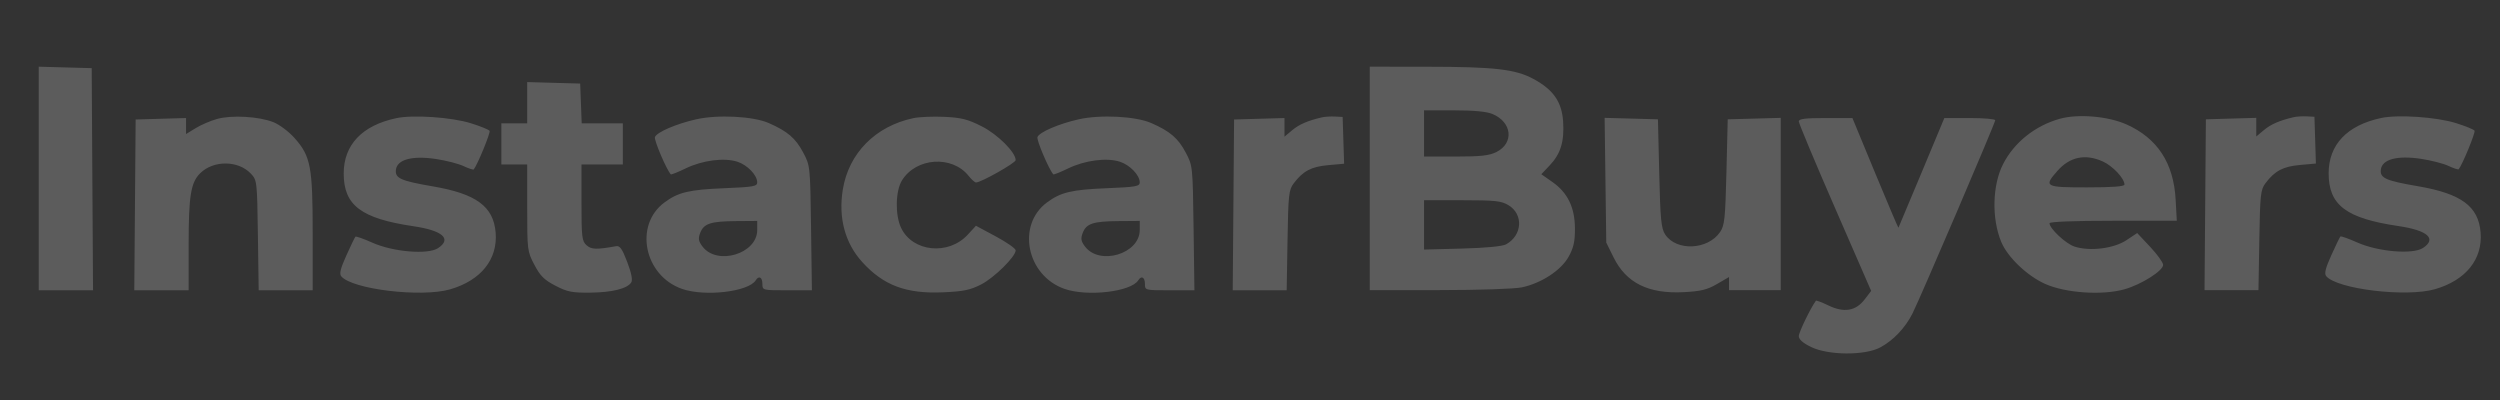
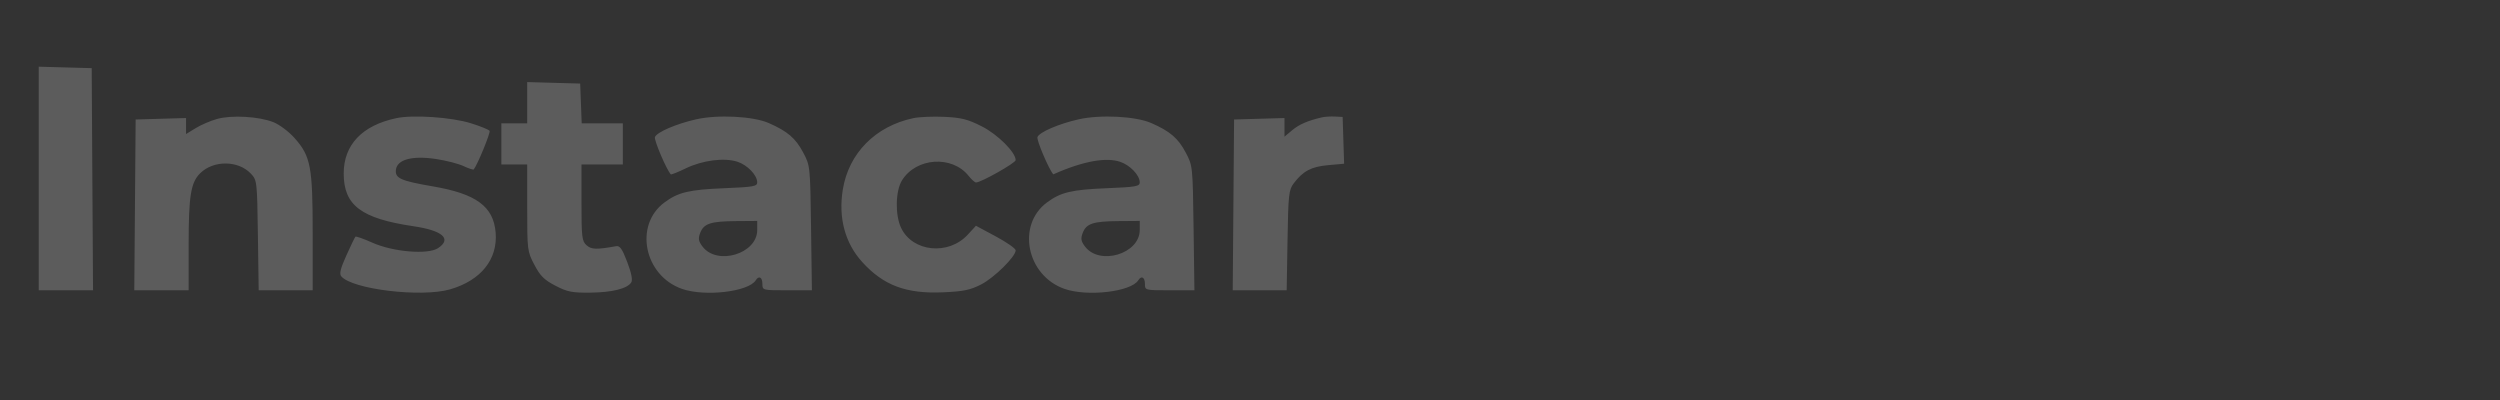
<svg xmlns="http://www.w3.org/2000/svg" width="125" height="20" viewBox="0 0 125 20" fill="none">
  <rect x="0" y="0" width="125" height="20" fill="#333333" stroke="none" />
-   <path fill-rule="evenodd" clip-rule="evenodd" d="M68.488 8.919V14.505H71.971C73.937 14.505 75.732 14.445 76.093 14.368C77.071 14.16 78.054 13.516 78.431 12.837C78.681 12.387 78.75 12.078 78.747 11.425C78.743 10.373 78.384 9.634 77.617 9.097L77.066 8.711L77.483 8.272C78.032 7.693 78.22 7.083 78.157 6.087C78.093 5.095 77.671 4.487 76.671 3.946C75.773 3.46 74.72 3.34 71.364 3.337L68.488 3.334V8.919ZM74.621 5.699C75.606 6.107 75.714 7.155 74.818 7.603C74.463 7.78 74.034 7.828 72.785 7.828L71.202 7.828V6.672V5.517H72.692C73.686 5.517 74.329 5.577 74.621 5.699ZM102.983 5.941C101.749 6.289 100.712 7.118 100.156 8.201C99.614 9.256 99.576 10.939 100.067 12.107C100.385 12.863 101.354 13.788 102.251 14.193C103.277 14.655 105.134 14.779 106.24 14.46C107.09 14.214 108.163 13.531 108.157 13.241C108.154 13.124 107.861 12.718 107.506 12.34L106.86 11.652L106.316 12.013C105.684 12.431 104.483 12.577 103.723 12.328C103.287 12.185 102.476 11.427 102.476 11.162C102.476 11.085 103.699 11.038 105.658 11.038H108.84L108.782 9.979C108.682 8.151 107.87 6.91 106.322 6.22C105.398 5.808 103.9 5.683 102.983 5.941ZM114.688 5.858C113.976 6.025 113.548 6.21 113.198 6.502L112.814 6.824V6.358V5.893L111.554 5.929L110.294 5.966L110.26 10.235L110.226 14.505H111.575H112.923L112.966 12.01C113.004 9.727 113.03 9.485 113.274 9.161C113.739 8.544 114.152 8.325 114.996 8.249L115.795 8.177L115.759 7.007L115.722 5.838L115.334 5.818C115.121 5.807 114.83 5.825 114.688 5.858ZM119.061 5.899C117.355 6.261 116.432 7.232 116.432 8.664C116.432 10.258 117.303 10.916 119.922 11.303C121.388 11.519 121.855 11.938 121.145 12.401C120.636 12.732 118.903 12.587 117.869 12.126C117.431 11.931 117.049 11.795 117.019 11.825C116.989 11.854 116.786 12.275 116.567 12.759C116.273 13.41 116.206 13.682 116.309 13.806C116.854 14.458 120.316 14.873 121.751 14.459C123.295 14.013 124.142 12.957 124.03 11.617C123.921 10.313 123.06 9.681 120.891 9.31C119.29 9.036 118.993 8.904 119.042 8.484C119.103 7.966 119.849 7.763 121.04 7.94C121.549 8.016 122.174 8.176 122.428 8.297C122.682 8.417 122.911 8.491 122.936 8.461C123.12 8.236 123.783 6.623 123.728 6.534C123.69 6.473 123.268 6.301 122.791 6.153C121.82 5.851 119.901 5.72 119.061 5.899ZM80.272 9.011L80.313 12.129L80.678 12.868C81.311 14.149 82.421 14.7 84.185 14.608C85.045 14.563 85.362 14.486 85.849 14.202L86.451 13.852V14.178V14.505H87.743H89.036V10.199V5.893L87.711 5.93L86.386 5.966L86.322 8.598C86.264 10.934 86.229 11.272 86.005 11.601C85.392 12.5 83.819 12.57 83.259 11.724C83.06 11.421 83.017 10.986 82.962 8.669L82.897 5.966L81.564 5.929L80.231 5.893L80.272 9.011ZM89.94 6.072C89.94 6.166 90.754 8.111 91.749 10.394L93.558 14.546L93.233 14.97C92.786 15.552 92.205 15.649 91.424 15.274C91.098 15.117 90.816 15.01 90.796 15.036C90.54 15.376 89.94 16.614 89.94 16.802C89.94 16.97 90.139 17.147 90.554 17.35C91.415 17.771 93.244 17.782 94.011 17.372C94.666 17.021 95.261 16.396 95.624 15.675C96.014 14.902 99.762 6.149 99.762 6.012C99.762 5.952 99.189 5.902 98.49 5.902H97.217L96.079 8.63C95.454 10.131 94.933 11.371 94.922 11.387C94.911 11.403 94.389 10.175 93.761 8.659L92.621 5.902H91.281C90.254 5.902 89.94 5.942 89.94 6.072ZM105.138 8.072C105.639 8.299 106.223 8.921 106.223 9.228C106.223 9.323 105.622 9.369 104.349 9.369C102.238 9.369 102.175 9.333 102.876 8.539C103.495 7.839 104.267 7.68 105.138 8.072ZM75.427 10.262C76.182 10.719 76.116 11.769 75.305 12.216C75.124 12.316 74.299 12.396 73.108 12.428L71.202 12.478V11.244V10.011L73.108 10.011C74.77 10.012 75.067 10.044 75.427 10.262Z" fill="white" fill-opacity="0.2" />
-   <path fill-rule="evenodd" clip-rule="evenodd" d="M1.936 8.924V14.514H3.294H4.652L4.618 8.96L4.585 3.407L3.26 3.371L1.936 3.334V8.924ZM26.36 5.136V6.168H25.714H25.068V7.195V8.222H25.714H26.36V10.39C26.36 12.512 26.367 12.573 26.72 13.242C27.011 13.797 27.211 13.995 27.768 14.284C28.365 14.594 28.598 14.641 29.508 14.632C30.606 14.622 31.366 14.433 31.563 14.12C31.64 13.999 31.571 13.651 31.362 13.101C31.109 12.437 30.995 12.275 30.802 12.31C29.825 12.486 29.567 12.478 29.326 12.261C29.097 12.056 29.074 11.855 29.074 10.128V8.222H30.108H31.141V7.195V6.168H30.113H29.085L29.047 5.173L29.009 4.178L27.684 4.141L26.36 4.104V5.136ZM10.846 5.949C10.523 6.04 10.043 6.247 9.78 6.409L9.302 6.702V6.302V5.902L8.042 5.938L6.782 5.975L6.748 10.244L6.714 14.514H8.072H9.431L9.432 12.235C9.432 9.793 9.539 9.13 10.008 8.664C10.672 8.005 11.91 8.013 12.542 8.681C12.851 9.008 12.856 9.054 12.895 11.763L12.934 14.514H14.284H15.634V11.648C15.634 8.33 15.536 7.815 14.732 6.907C14.445 6.583 13.975 6.23 13.671 6.109C12.944 5.82 11.579 5.743 10.846 5.949ZM19.814 5.908C18.107 6.27 17.185 7.241 17.185 8.673C17.185 10.267 18.055 10.925 20.674 11.312C22.14 11.528 22.607 11.947 21.897 12.41C21.388 12.741 19.655 12.596 18.622 12.135C18.184 11.94 17.801 11.804 17.771 11.834C17.741 11.863 17.538 12.284 17.32 12.768C17.025 13.419 16.958 13.691 17.062 13.815C17.606 14.467 21.068 14.882 22.503 14.468C24.047 14.022 24.894 12.966 24.782 11.626C24.674 10.322 23.812 9.69 21.643 9.319C20.042 9.045 19.746 8.913 19.795 8.493C19.855 7.975 20.601 7.772 21.793 7.949C22.301 8.025 22.926 8.185 23.18 8.306C23.435 8.426 23.663 8.5 23.688 8.47C23.872 8.245 24.535 6.632 24.48 6.543C24.442 6.482 24.02 6.31 23.544 6.162C22.572 5.86 20.653 5.729 19.814 5.908ZM34.801 5.967C33.805 6.193 32.841 6.609 32.746 6.854C32.691 6.997 33.32 8.476 33.539 8.717C33.562 8.742 33.897 8.608 34.284 8.42C35.123 8.013 36.216 7.872 36.871 8.087C37.375 8.252 37.861 8.76 37.861 9.121C37.861 9.317 37.664 9.352 36.214 9.411C34.454 9.483 33.916 9.611 33.227 10.119C31.692 11.252 32.202 13.779 34.099 14.444C35.242 14.845 37.43 14.589 37.788 14.013C37.943 13.765 38.12 13.861 38.12 14.193C38.12 14.513 38.123 14.514 39.358 14.514H40.595L40.553 11.4C40.51 8.297 40.509 8.284 40.158 7.623C39.78 6.91 39.377 6.565 38.442 6.154C37.662 5.811 35.89 5.72 34.801 5.967ZM45.668 5.907C43.77 6.31 42.435 7.662 42.14 9.479C41.911 10.891 42.251 12.156 43.114 13.105C44.174 14.271 45.309 14.697 47.146 14.616C48.173 14.572 48.51 14.502 49.056 14.223C49.714 13.886 50.784 12.829 50.784 12.517C50.784 12.427 50.337 12.114 49.791 11.821L48.797 11.288L48.385 11.736C47.42 12.782 45.63 12.599 45.056 11.396C44.75 10.756 44.771 9.555 45.097 9.023C45.802 7.875 47.606 7.753 48.433 8.797C48.574 8.975 48.739 9.122 48.8 9.124C49.039 9.13 50.782 8.149 50.783 8.007C50.786 7.618 49.891 6.724 49.09 6.318C48.391 5.963 48.071 5.882 47.221 5.842C46.658 5.816 45.959 5.845 45.668 5.907ZM53.927 5.967C52.931 6.193 51.967 6.609 51.873 6.854C51.817 6.997 52.446 8.476 52.665 8.717C52.688 8.742 53.023 8.608 53.41 8.42C54.249 8.013 55.342 7.872 55.997 8.087C56.501 8.252 56.987 8.76 56.987 9.121C56.987 9.317 56.79 9.352 55.34 9.411C53.58 9.483 53.041 9.611 52.353 10.119C50.818 11.252 51.328 13.779 53.225 14.444C54.368 14.845 56.556 14.589 56.914 14.013C57.069 13.765 57.246 13.861 57.246 14.193C57.246 14.513 57.249 14.514 58.483 14.514H59.721L59.679 11.4C59.636 8.297 59.635 8.284 59.284 7.623C58.906 6.91 58.503 6.565 57.568 6.154C56.788 5.811 55.016 5.72 53.927 5.967ZM66.098 5.867C65.386 6.034 64.958 6.219 64.609 6.511L64.224 6.833V6.367V5.902L62.964 5.938L61.704 5.975L61.67 10.244L61.636 14.514H62.985H64.334L64.376 12.019C64.414 9.736 64.441 9.494 64.684 9.17C65.149 8.553 65.562 8.334 66.406 8.258L67.206 8.186L67.169 7.016L67.132 5.847L66.744 5.827C66.531 5.816 66.24 5.834 66.098 5.867ZM37.861 11.502C37.861 12.693 35.852 13.295 35.122 12.323C34.923 12.058 34.902 11.929 35.01 11.646C35.189 11.178 35.531 11.065 36.795 11.055L37.861 11.047V11.502ZM56.987 11.502C56.987 12.693 54.978 13.295 54.248 12.323C54.049 12.058 54.028 11.929 54.136 11.646C54.315 11.178 54.657 11.065 55.921 11.055L56.987 11.047V11.502Z" fill="white" fill-opacity="0.2" />
+   <path fill-rule="evenodd" clip-rule="evenodd" d="M1.936 8.924V14.514H3.294H4.652L4.618 8.96L4.585 3.407L3.26 3.371L1.936 3.334V8.924ZM26.36 5.136V6.168H25.714H25.068V7.195V8.222H25.714H26.36V10.39C26.36 12.512 26.367 12.573 26.72 13.242C27.011 13.797 27.211 13.995 27.768 14.284C28.365 14.594 28.598 14.641 29.508 14.632C30.606 14.622 31.366 14.433 31.563 14.12C31.64 13.999 31.571 13.651 31.362 13.101C31.109 12.437 30.995 12.275 30.802 12.31C29.825 12.486 29.567 12.478 29.326 12.261C29.097 12.056 29.074 11.855 29.074 10.128V8.222H30.108H31.141V7.195V6.168H30.113H29.085L29.047 5.173L29.009 4.178L27.684 4.141L26.36 4.104V5.136ZM10.846 5.949C10.523 6.04 10.043 6.247 9.78 6.409L9.302 6.702V6.302V5.902L8.042 5.938L6.782 5.975L6.748 10.244L6.714 14.514H8.072H9.431L9.432 12.235C9.432 9.793 9.539 9.13 10.008 8.664C10.672 8.005 11.91 8.013 12.542 8.681C12.851 9.008 12.856 9.054 12.895 11.763L12.934 14.514H14.284H15.634V11.648C15.634 8.33 15.536 7.815 14.732 6.907C14.445 6.583 13.975 6.23 13.671 6.109C12.944 5.82 11.579 5.743 10.846 5.949ZM19.814 5.908C18.107 6.27 17.185 7.241 17.185 8.673C17.185 10.267 18.055 10.925 20.674 11.312C22.14 11.528 22.607 11.947 21.897 12.41C21.388 12.741 19.655 12.596 18.622 12.135C18.184 11.94 17.801 11.804 17.771 11.834C17.741 11.863 17.538 12.284 17.32 12.768C17.025 13.419 16.958 13.691 17.062 13.815C17.606 14.467 21.068 14.882 22.503 14.468C24.047 14.022 24.894 12.966 24.782 11.626C24.674 10.322 23.812 9.69 21.643 9.319C20.042 9.045 19.746 8.913 19.795 8.493C19.855 7.975 20.601 7.772 21.793 7.949C22.301 8.025 22.926 8.185 23.18 8.306C23.435 8.426 23.663 8.5 23.688 8.47C23.872 8.245 24.535 6.632 24.48 6.543C24.442 6.482 24.02 6.31 23.544 6.162C22.572 5.86 20.653 5.729 19.814 5.908ZM34.801 5.967C33.805 6.193 32.841 6.609 32.746 6.854C32.691 6.997 33.32 8.476 33.539 8.717C33.562 8.742 33.897 8.608 34.284 8.42C35.123 8.013 36.216 7.872 36.871 8.087C37.375 8.252 37.861 8.76 37.861 9.121C37.861 9.317 37.664 9.352 36.214 9.411C34.454 9.483 33.916 9.611 33.227 10.119C31.692 11.252 32.202 13.779 34.099 14.444C35.242 14.845 37.43 14.589 37.788 14.013C37.943 13.765 38.12 13.861 38.12 14.193C38.12 14.513 38.123 14.514 39.358 14.514H40.595L40.553 11.4C40.51 8.297 40.509 8.284 40.158 7.623C39.78 6.91 39.377 6.565 38.442 6.154C37.662 5.811 35.89 5.72 34.801 5.967ZM45.668 5.907C43.77 6.31 42.435 7.662 42.14 9.479C41.911 10.891 42.251 12.156 43.114 13.105C44.174 14.271 45.309 14.697 47.146 14.616C48.173 14.572 48.51 14.502 49.056 14.223C49.714 13.886 50.784 12.829 50.784 12.517C50.784 12.427 50.337 12.114 49.791 11.821L48.797 11.288L48.385 11.736C47.42 12.782 45.63 12.599 45.056 11.396C44.75 10.756 44.771 9.555 45.097 9.023C45.802 7.875 47.606 7.753 48.433 8.797C48.574 8.975 48.739 9.122 48.8 9.124C49.039 9.13 50.782 8.149 50.783 8.007C50.786 7.618 49.891 6.724 49.09 6.318C48.391 5.963 48.071 5.882 47.221 5.842C46.658 5.816 45.959 5.845 45.668 5.907ZM53.927 5.967C52.931 6.193 51.967 6.609 51.873 6.854C51.817 6.997 52.446 8.476 52.665 8.717C54.249 8.013 55.342 7.872 55.997 8.087C56.501 8.252 56.987 8.76 56.987 9.121C56.987 9.317 56.79 9.352 55.34 9.411C53.58 9.483 53.041 9.611 52.353 10.119C50.818 11.252 51.328 13.779 53.225 14.444C54.368 14.845 56.556 14.589 56.914 14.013C57.069 13.765 57.246 13.861 57.246 14.193C57.246 14.513 57.249 14.514 58.483 14.514H59.721L59.679 11.4C59.636 8.297 59.635 8.284 59.284 7.623C58.906 6.91 58.503 6.565 57.568 6.154C56.788 5.811 55.016 5.72 53.927 5.967ZM66.098 5.867C65.386 6.034 64.958 6.219 64.609 6.511L64.224 6.833V6.367V5.902L62.964 5.938L61.704 5.975L61.67 10.244L61.636 14.514H62.985H64.334L64.376 12.019C64.414 9.736 64.441 9.494 64.684 9.17C65.149 8.553 65.562 8.334 66.406 8.258L67.206 8.186L67.169 7.016L67.132 5.847L66.744 5.827C66.531 5.816 66.24 5.834 66.098 5.867ZM37.861 11.502C37.861 12.693 35.852 13.295 35.122 12.323C34.923 12.058 34.902 11.929 35.01 11.646C35.189 11.178 35.531 11.065 36.795 11.055L37.861 11.047V11.502ZM56.987 11.502C56.987 12.693 54.978 13.295 54.248 12.323C54.049 12.058 54.028 11.929 54.136 11.646C54.315 11.178 54.657 11.065 55.921 11.055L56.987 11.047V11.502Z" fill="white" fill-opacity="0.2" />
</svg>